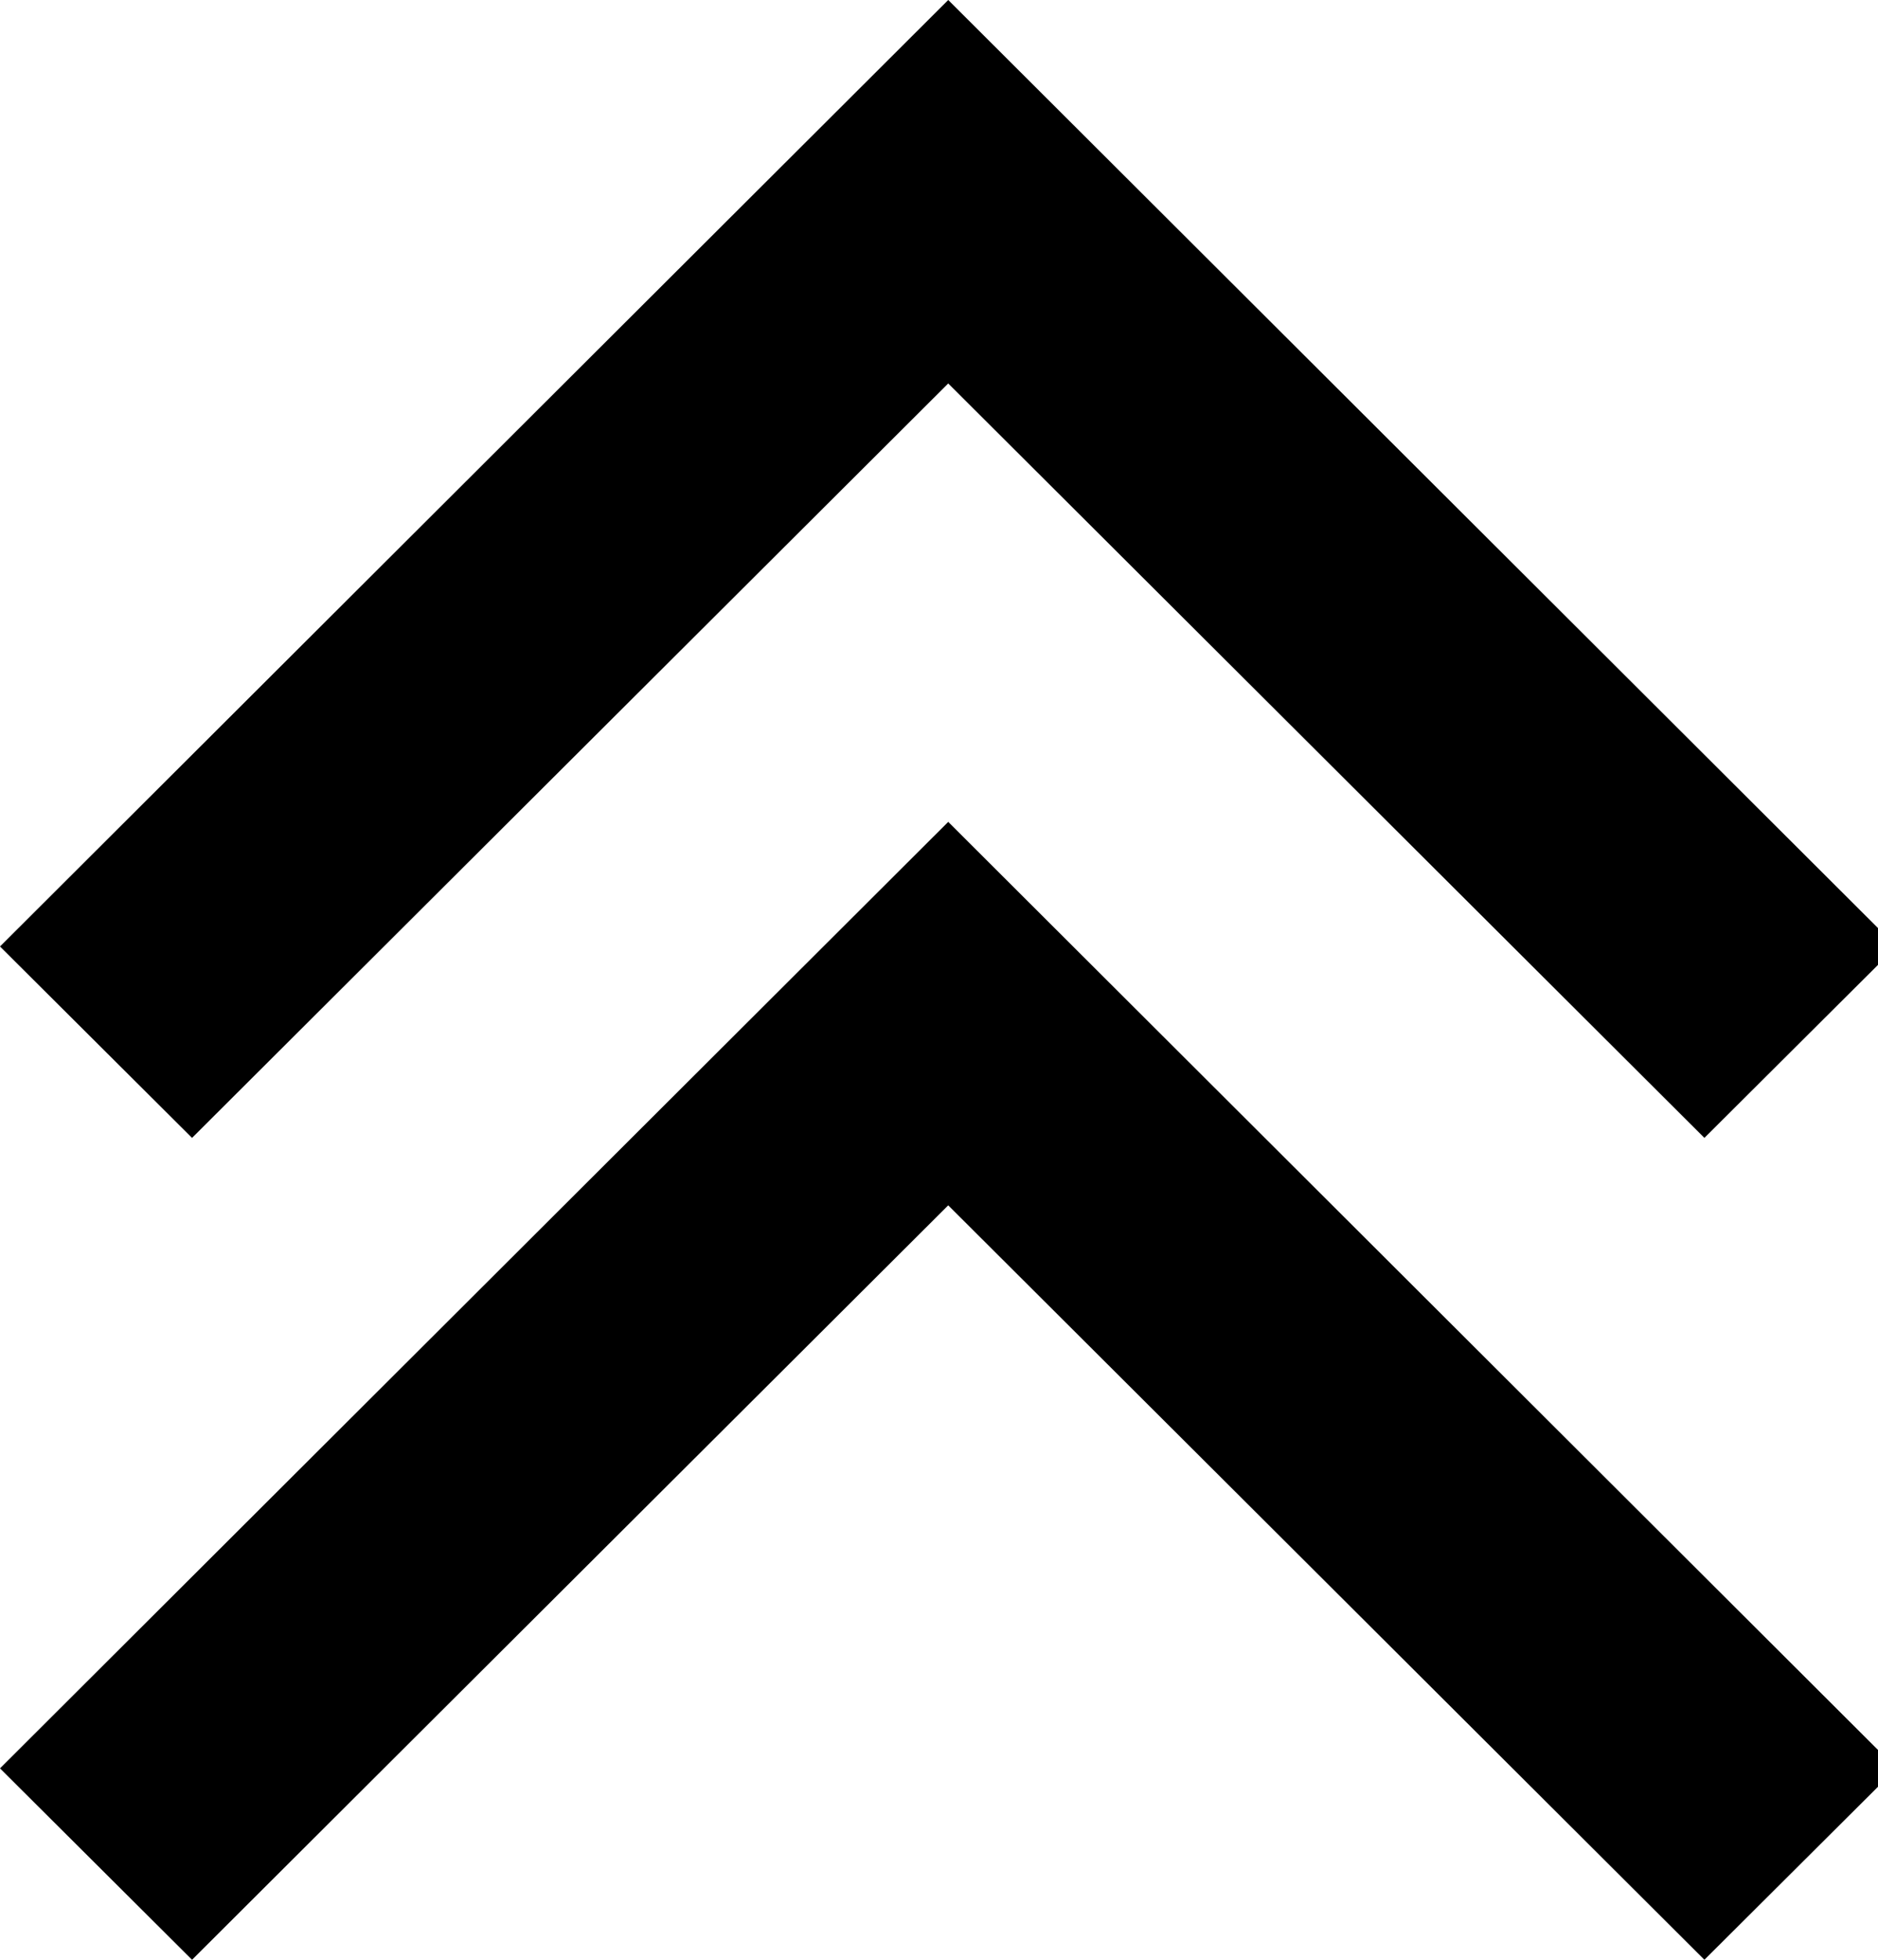
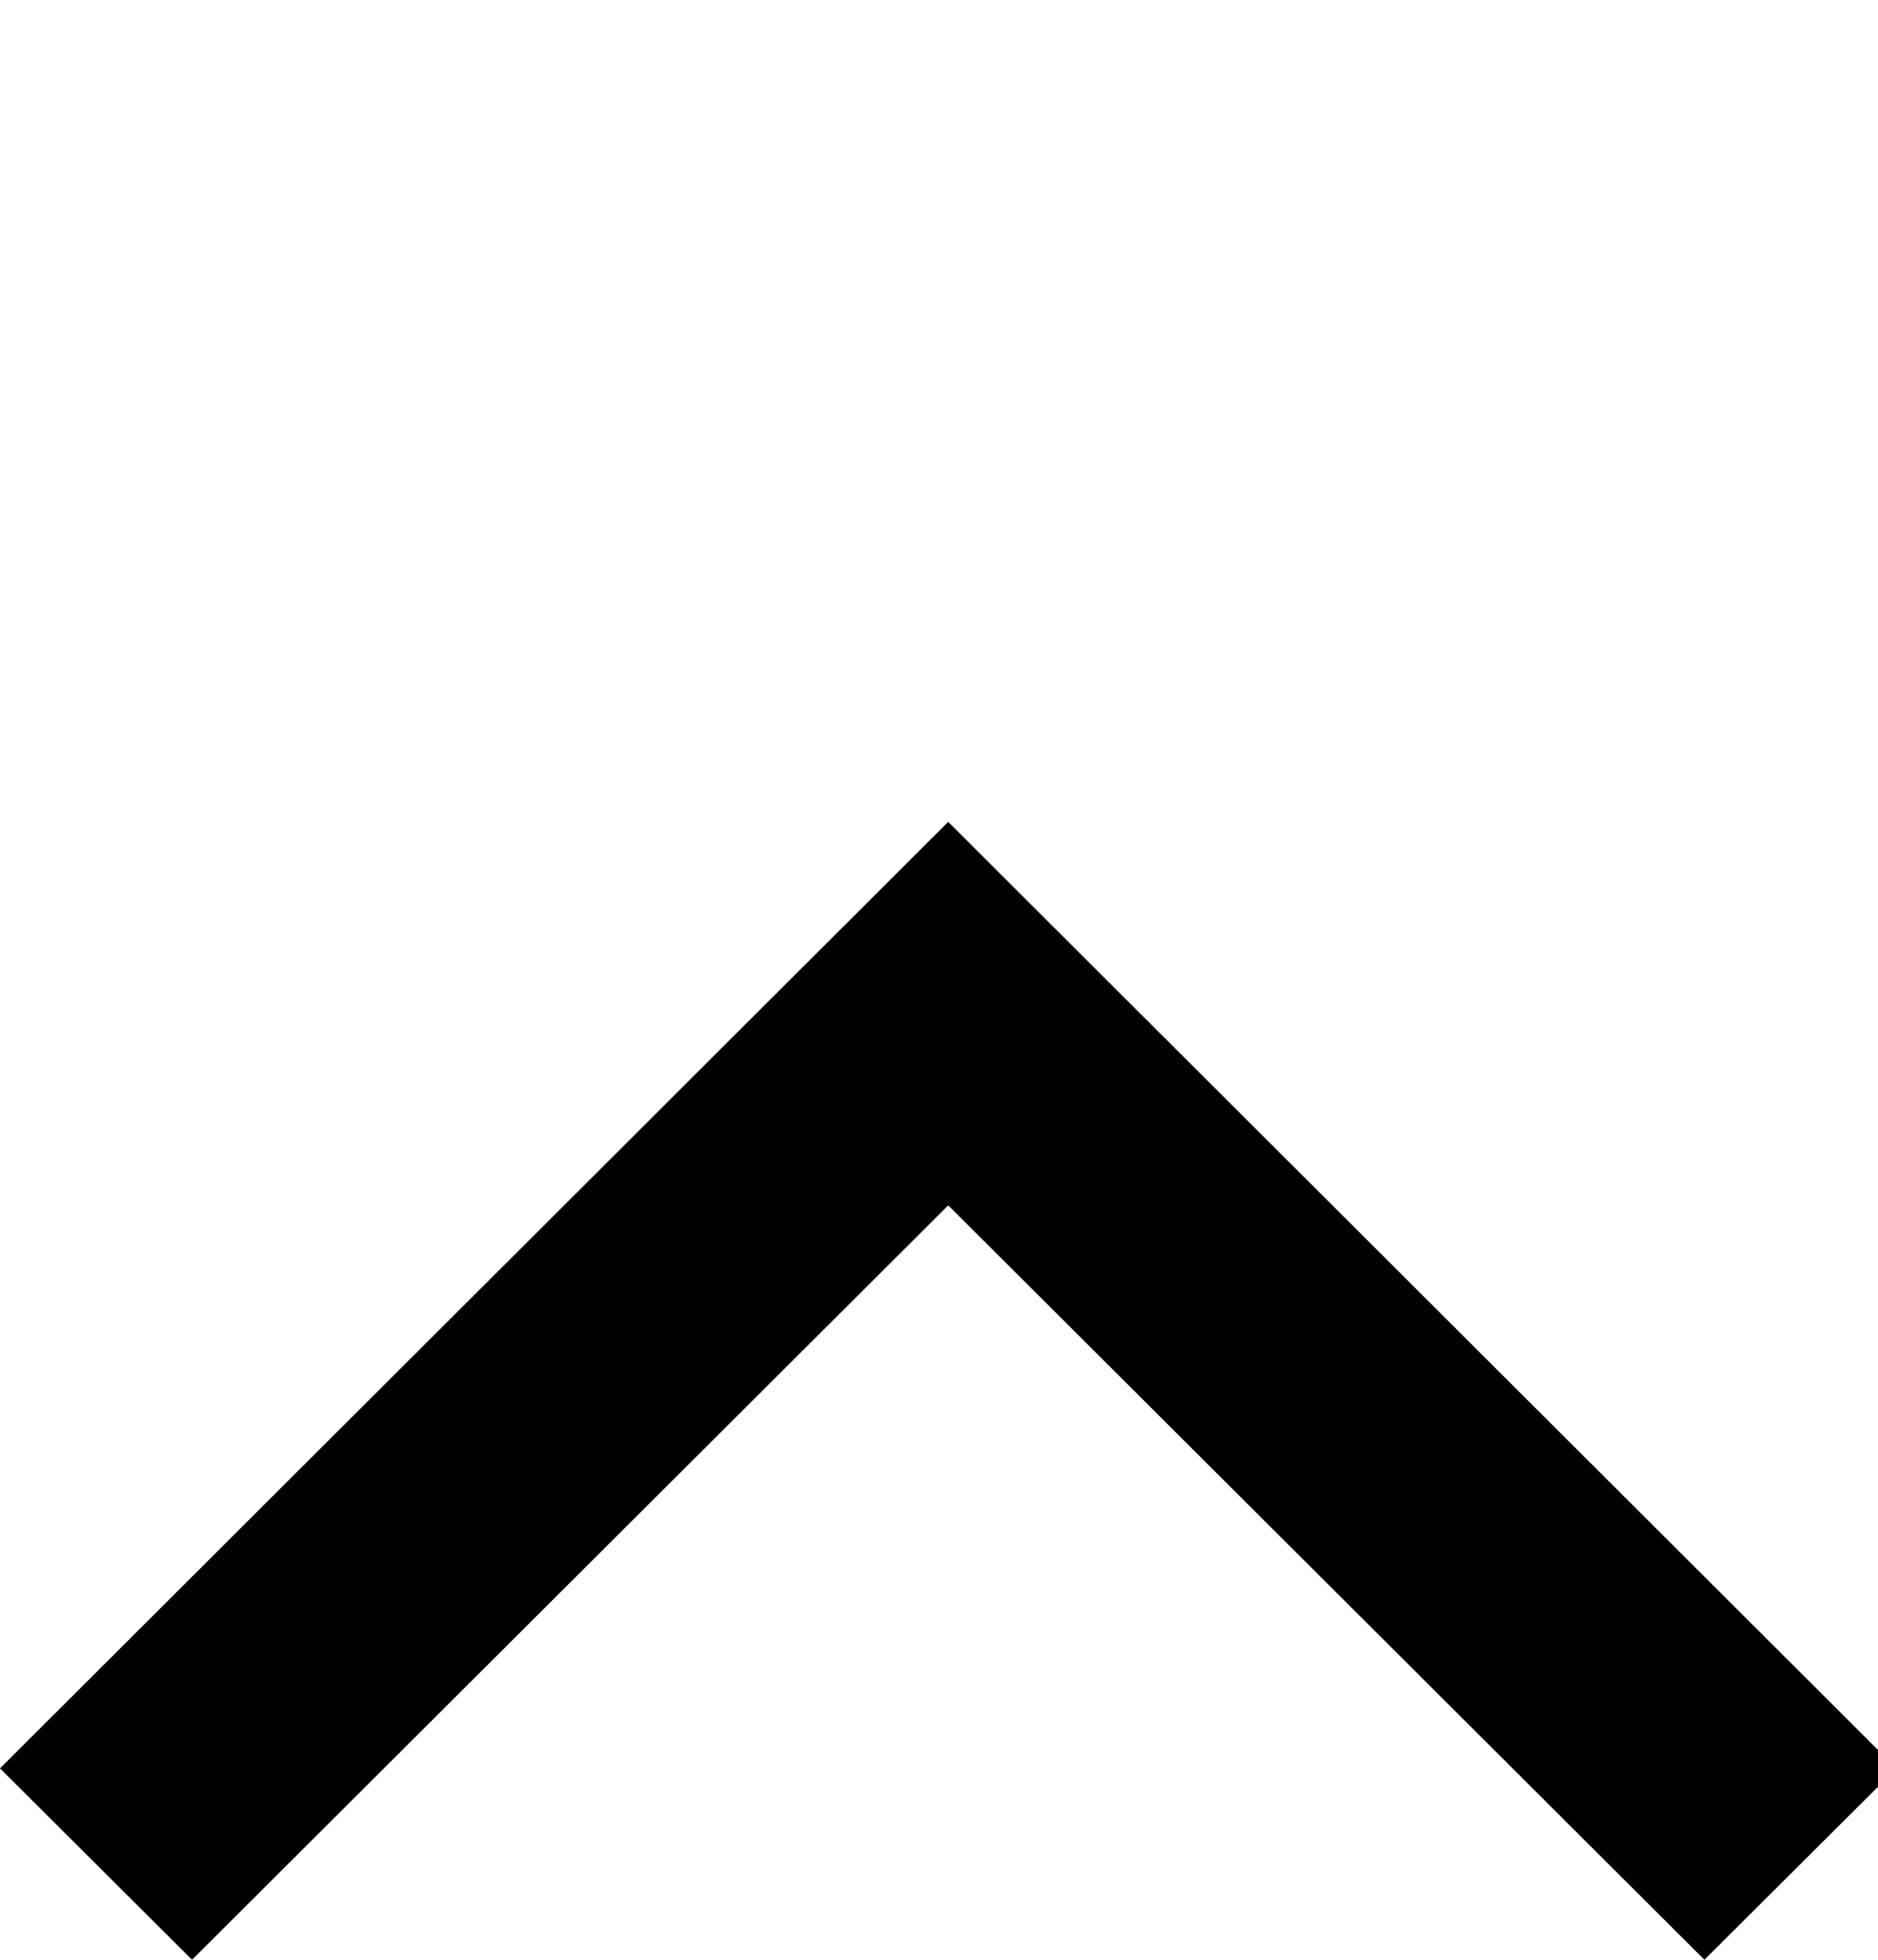
<svg xmlns="http://www.w3.org/2000/svg" viewBox="0 0 23 24" fill="currentColor">
-   <path d="m11.613 10.065 11.613 11.591-2.352 2.344-9.261-9.239-9.261 9.239-2.352-2.344zm0-10.065 11.613 11.591-2.352 2.344-9.261-9.239-9.261 9.239-2.352-2.344z" />
+   <path d="m11.613 10.065 11.613 11.591-2.352 2.344-9.261-9.239-9.261 9.239-2.352-2.344zz" />
</svg>